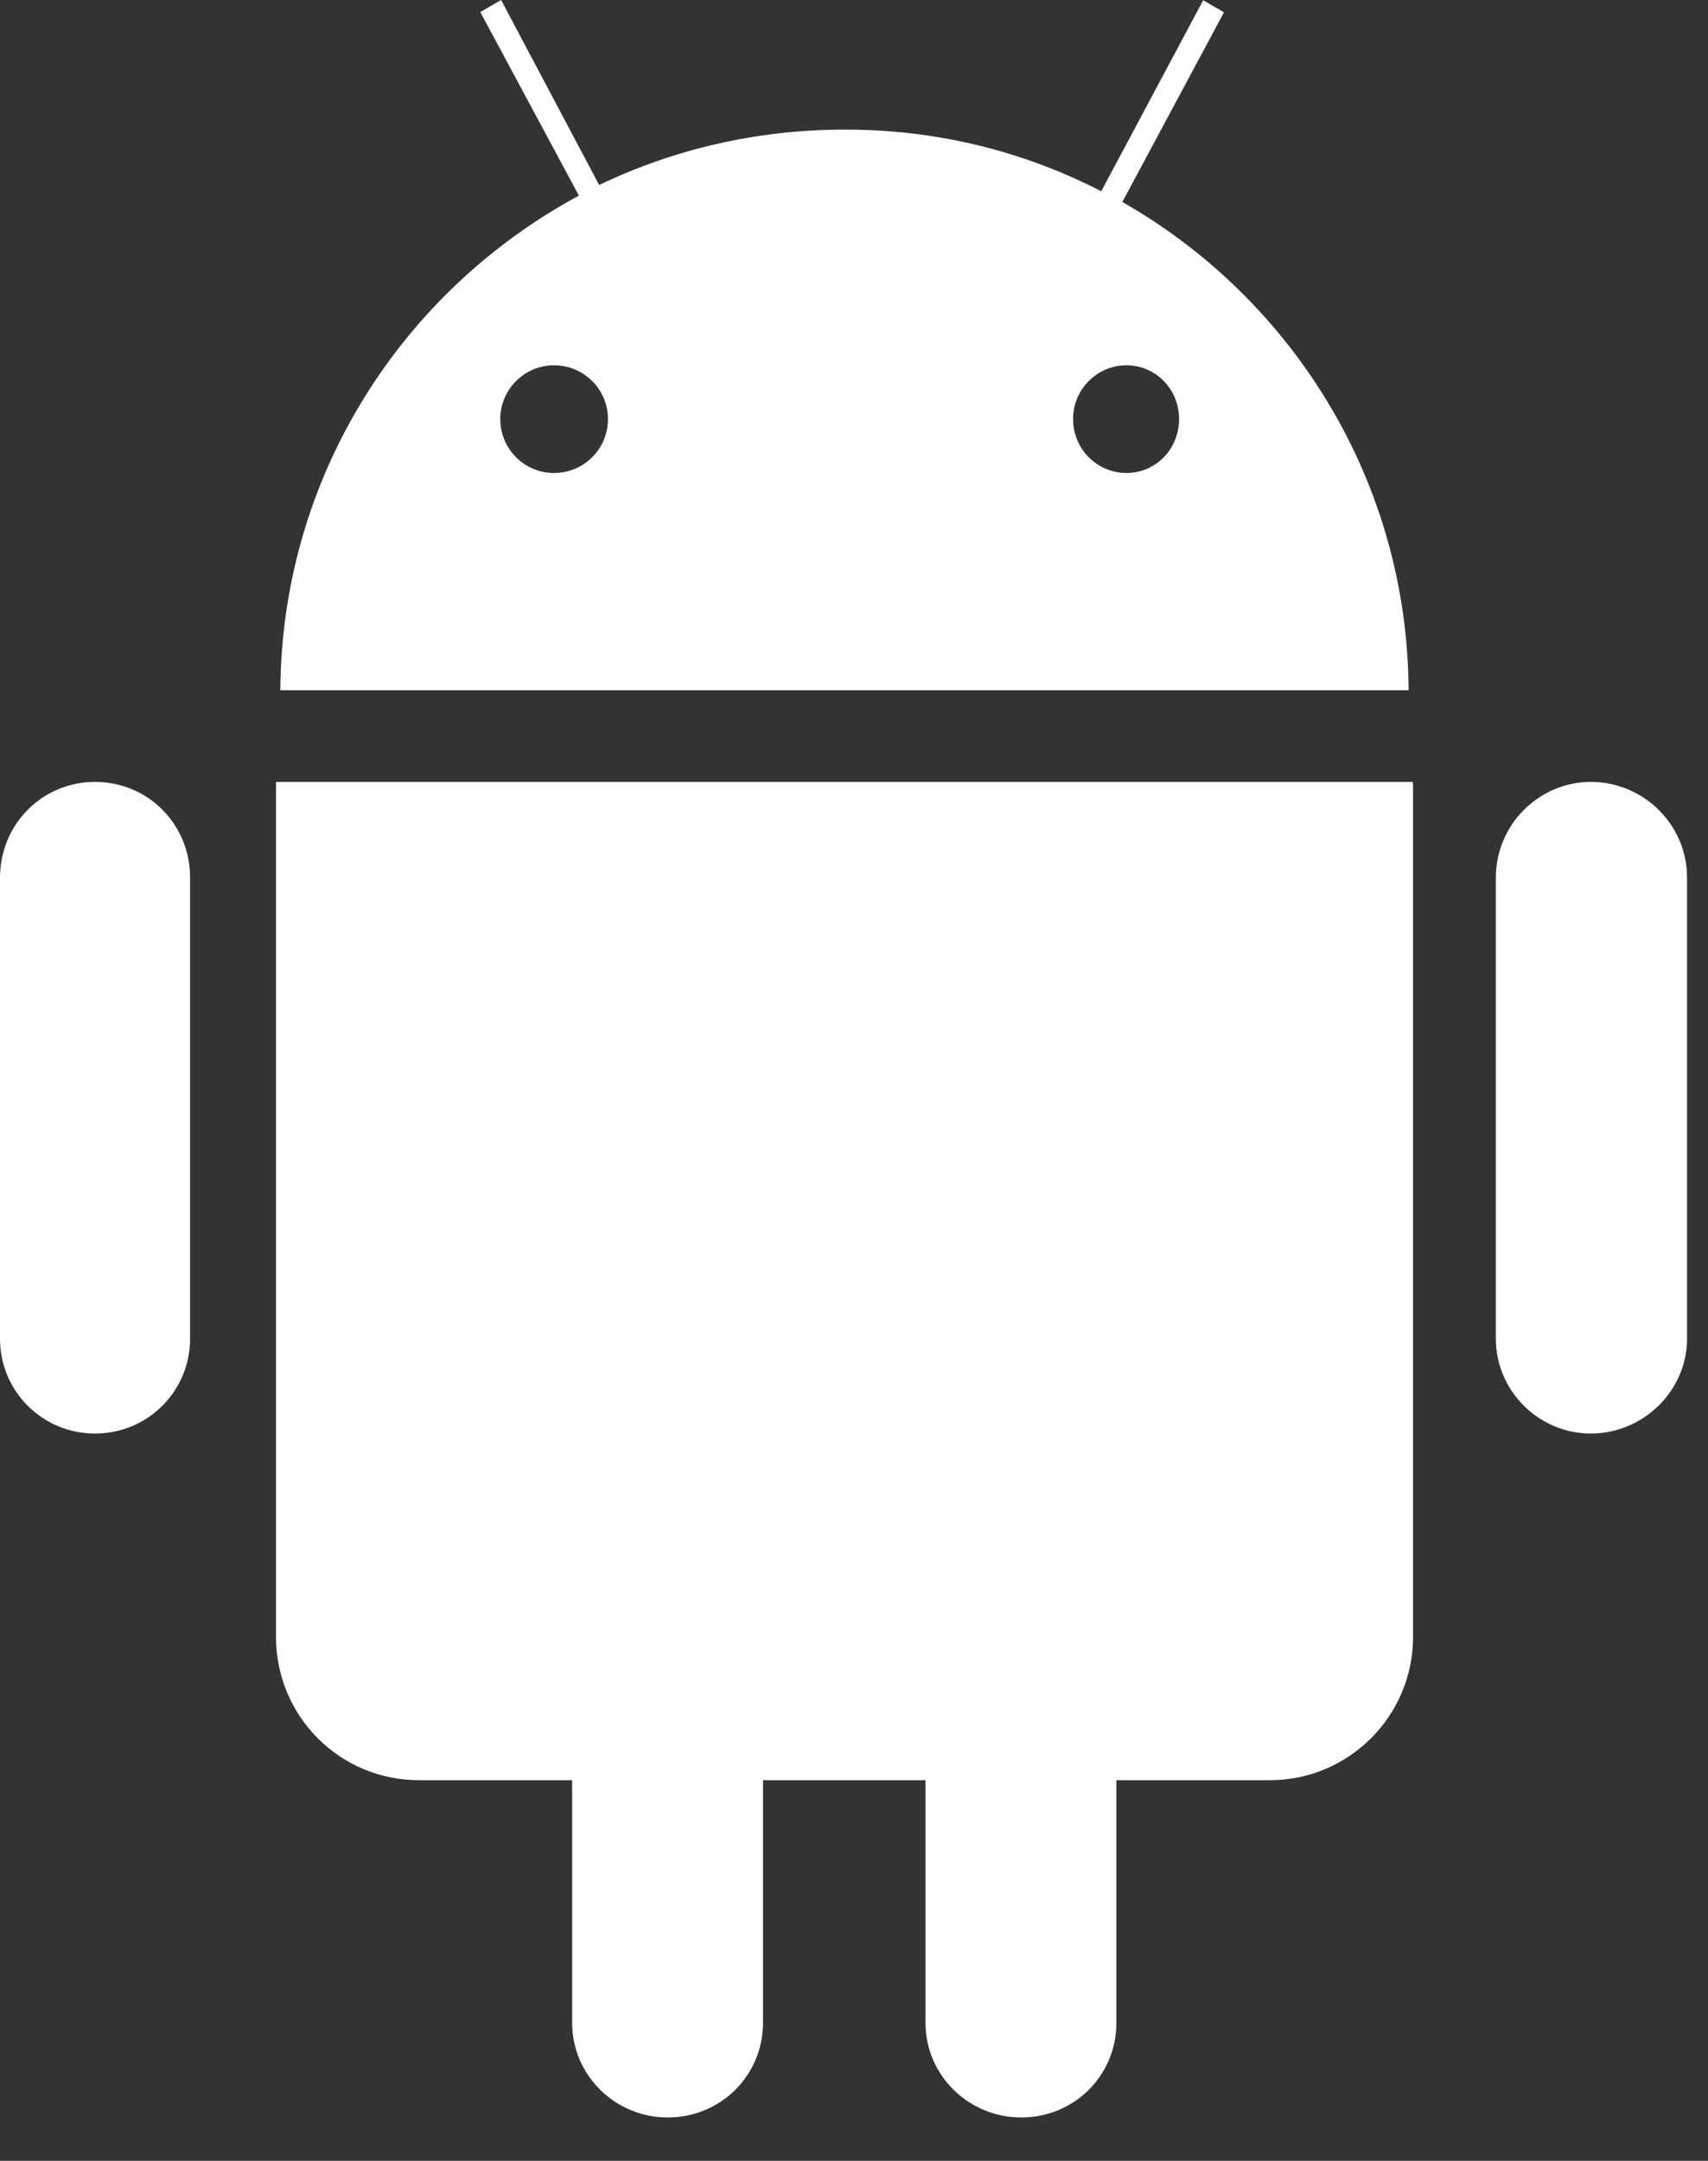
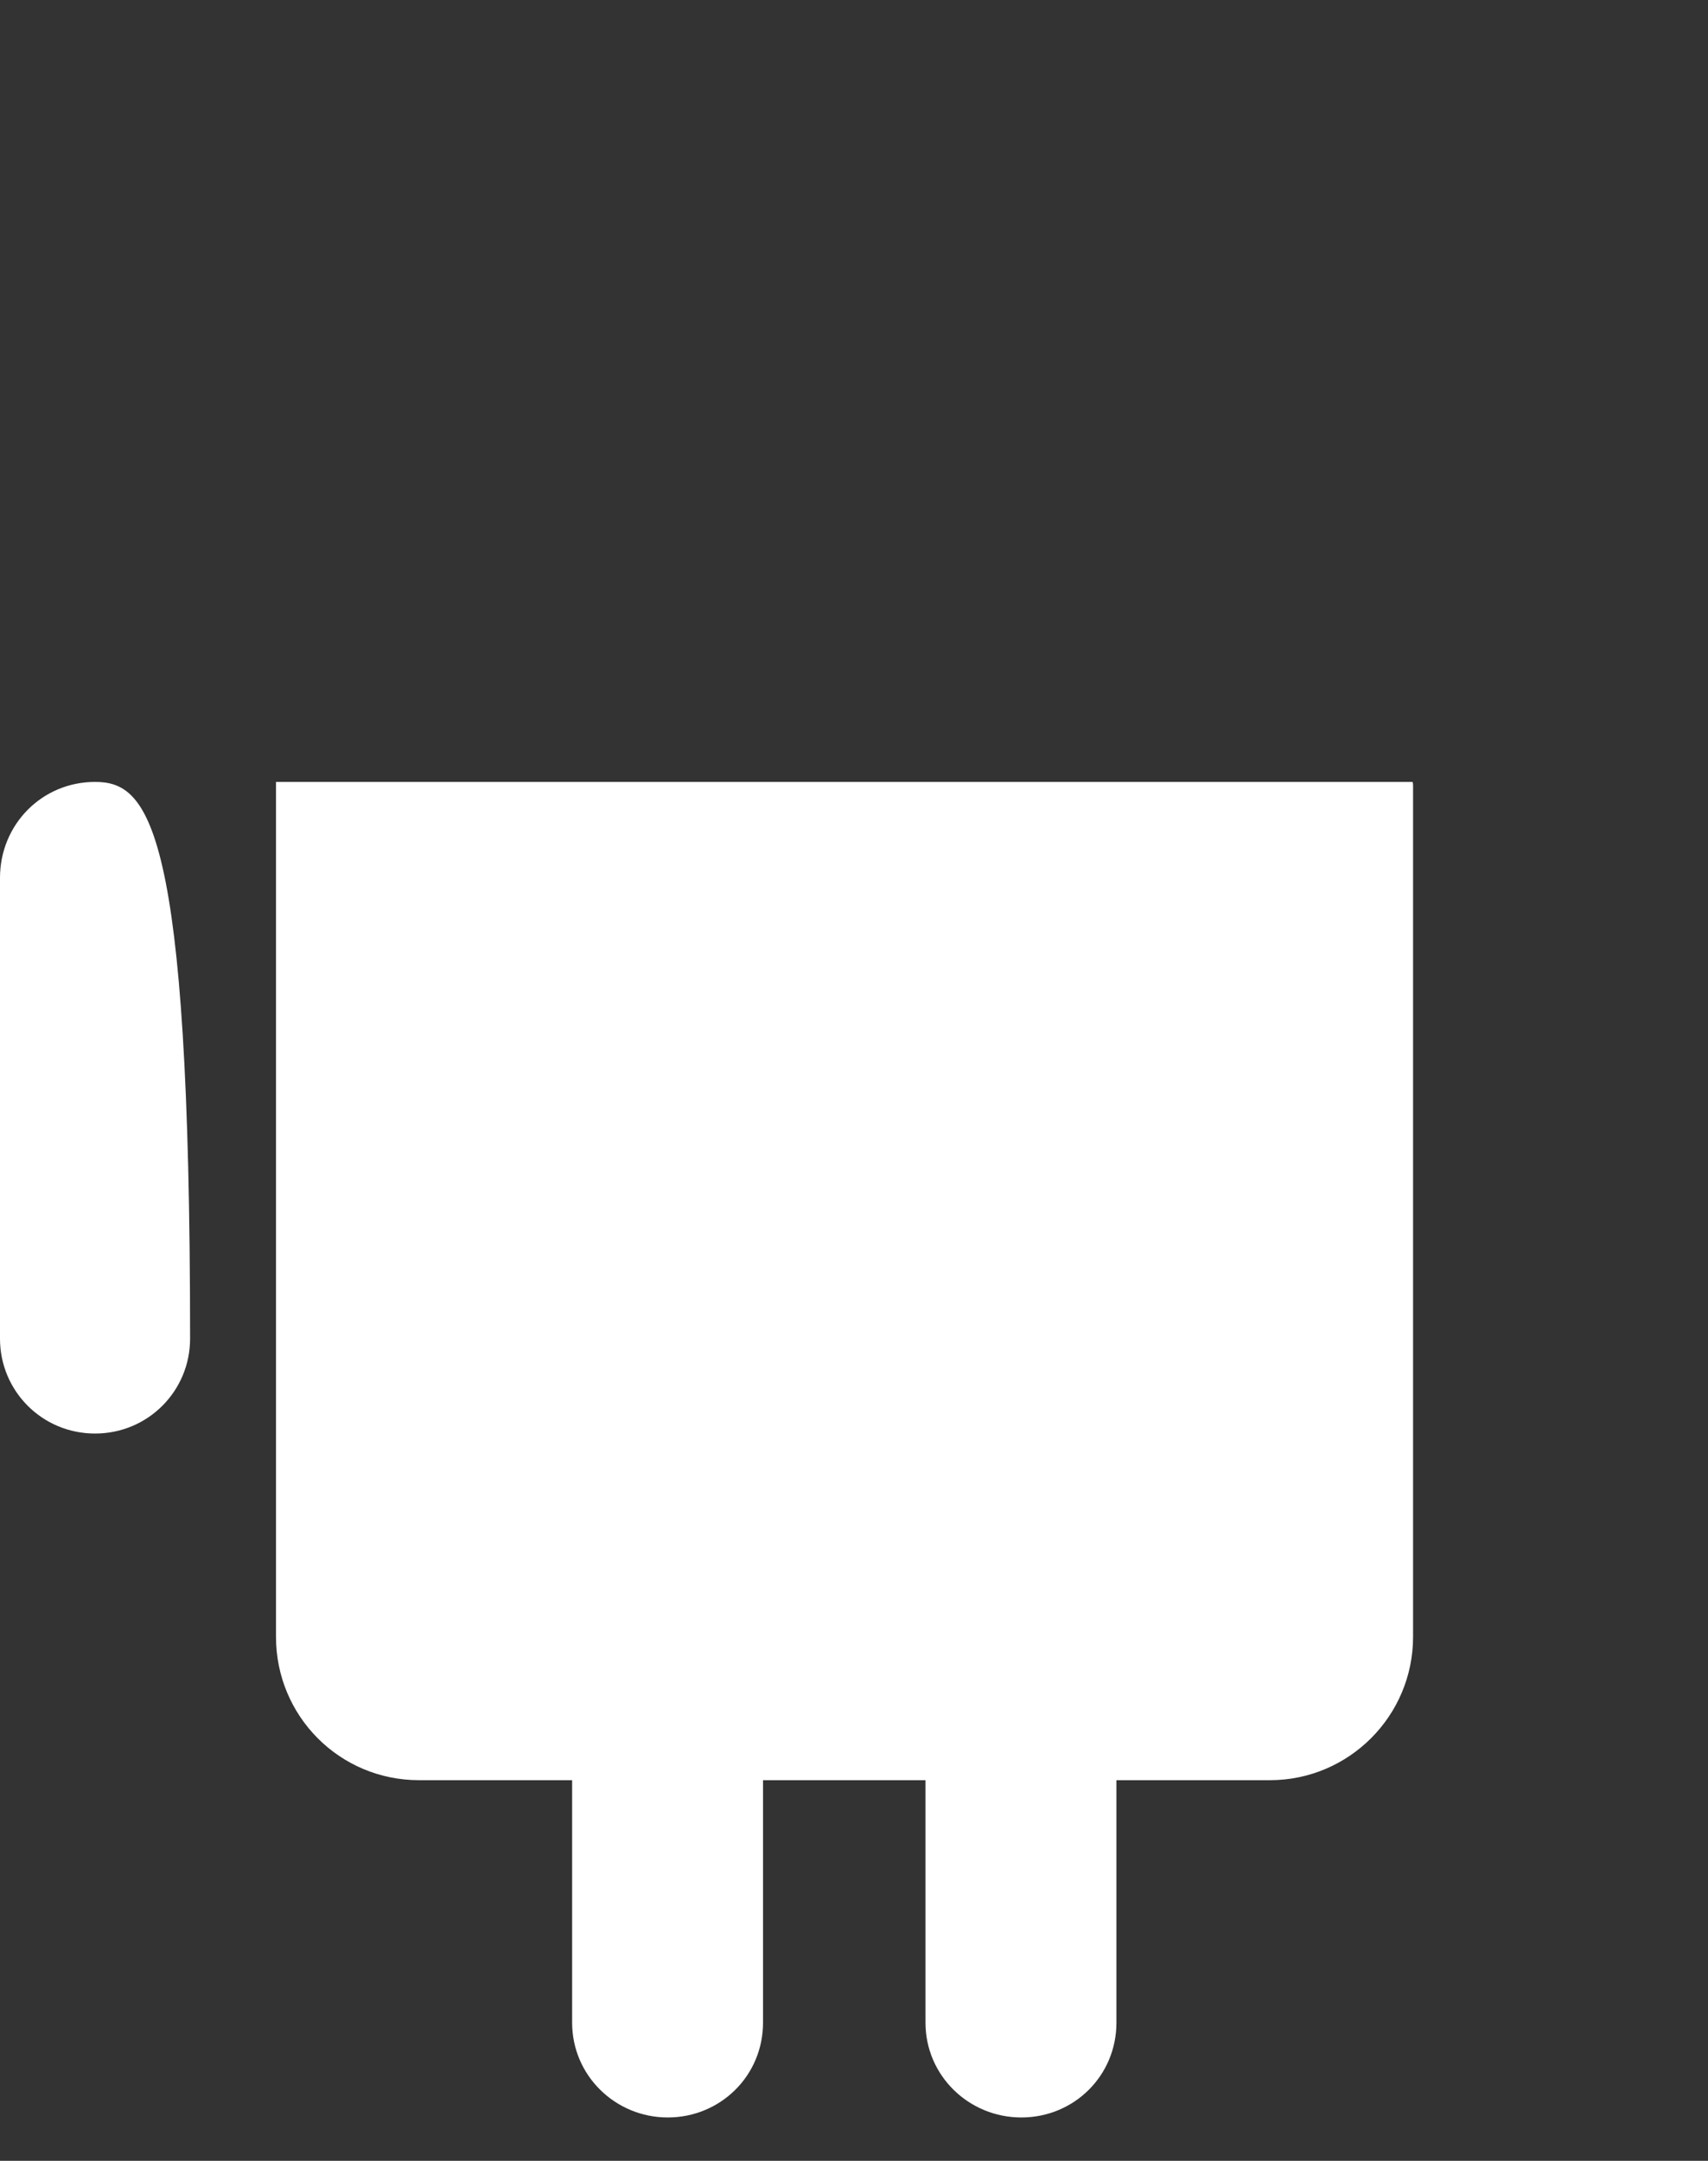
<svg xmlns="http://www.w3.org/2000/svg" width="34" height="43" viewBox="0 0 34 43" fill="none">
  <rect x="0" y="0" width="34" height="43" fill="#333333" stroke="none" />
-   <path d="M1.892 15.56C0.834 15.56 0 16.41 0 17.468V26.64C0 27.676 0.834 28.527 1.892 28.527C2.95 28.527 3.784 27.676 3.784 26.64V17.463C3.784 16.41 2.955 15.56 1.892 15.56Z" fill="white" />
-   <path d="M31.669 15.56C30.633 15.56 29.777 16.41 29.777 17.468V26.64C29.777 27.676 30.628 28.527 31.669 28.527C32.711 28.527 33.583 27.676 33.583 26.64V17.463C33.583 16.41 32.716 15.56 31.669 15.56Z" fill="white" />
+   <path d="M1.892 15.56C0.834 15.56 0 16.41 0 17.468V26.64C0 27.676 0.834 28.527 1.892 28.527C2.95 28.527 3.784 27.676 3.784 26.64C3.784 16.41 2.955 15.56 1.892 15.56Z" fill="white" />
  <path d="M5.494 15.56C5.494 15.576 5.494 15.625 5.494 15.647V32.573C5.494 34.149 6.759 35.425 8.341 35.425H11.389V40.25C11.389 41.303 12.25 42.137 13.292 42.137C14.339 42.137 15.189 41.308 15.189 40.25V35.425H18.423V40.25C18.423 41.303 19.284 42.137 20.331 42.137C21.378 42.137 22.224 41.308 22.224 40.25V35.425H25.282C26.848 35.425 28.129 34.149 28.129 32.573V15.647C28.129 15.625 28.129 15.576 28.118 15.56H5.494Z" fill="white" />
-   <path d="M22.342 4.019L24.365 0.245L23.951 0.005L21.922 3.806C20.374 3.01 18.656 2.579 16.824 2.579C15.073 2.579 13.421 2.966 11.927 3.681L9.975 0L9.561 0.24L11.524 3.893C8.012 5.785 5.607 9.466 5.58 13.736H28.04C28.019 9.575 25.728 5.949 22.342 4.019ZM11.027 9.412C10.439 9.412 9.959 8.937 9.959 8.337C9.959 7.748 10.444 7.269 11.027 7.269C11.622 7.269 12.102 7.748 12.102 8.337C12.102 8.937 11.622 9.412 11.027 9.412ZM22.424 9.412C21.84 9.412 21.361 8.937 21.361 8.337C21.361 7.748 21.84 7.269 22.424 7.269C23.007 7.269 23.471 7.748 23.471 8.337C23.471 8.937 23.007 9.412 22.424 9.412Z" fill="white" />
</svg>